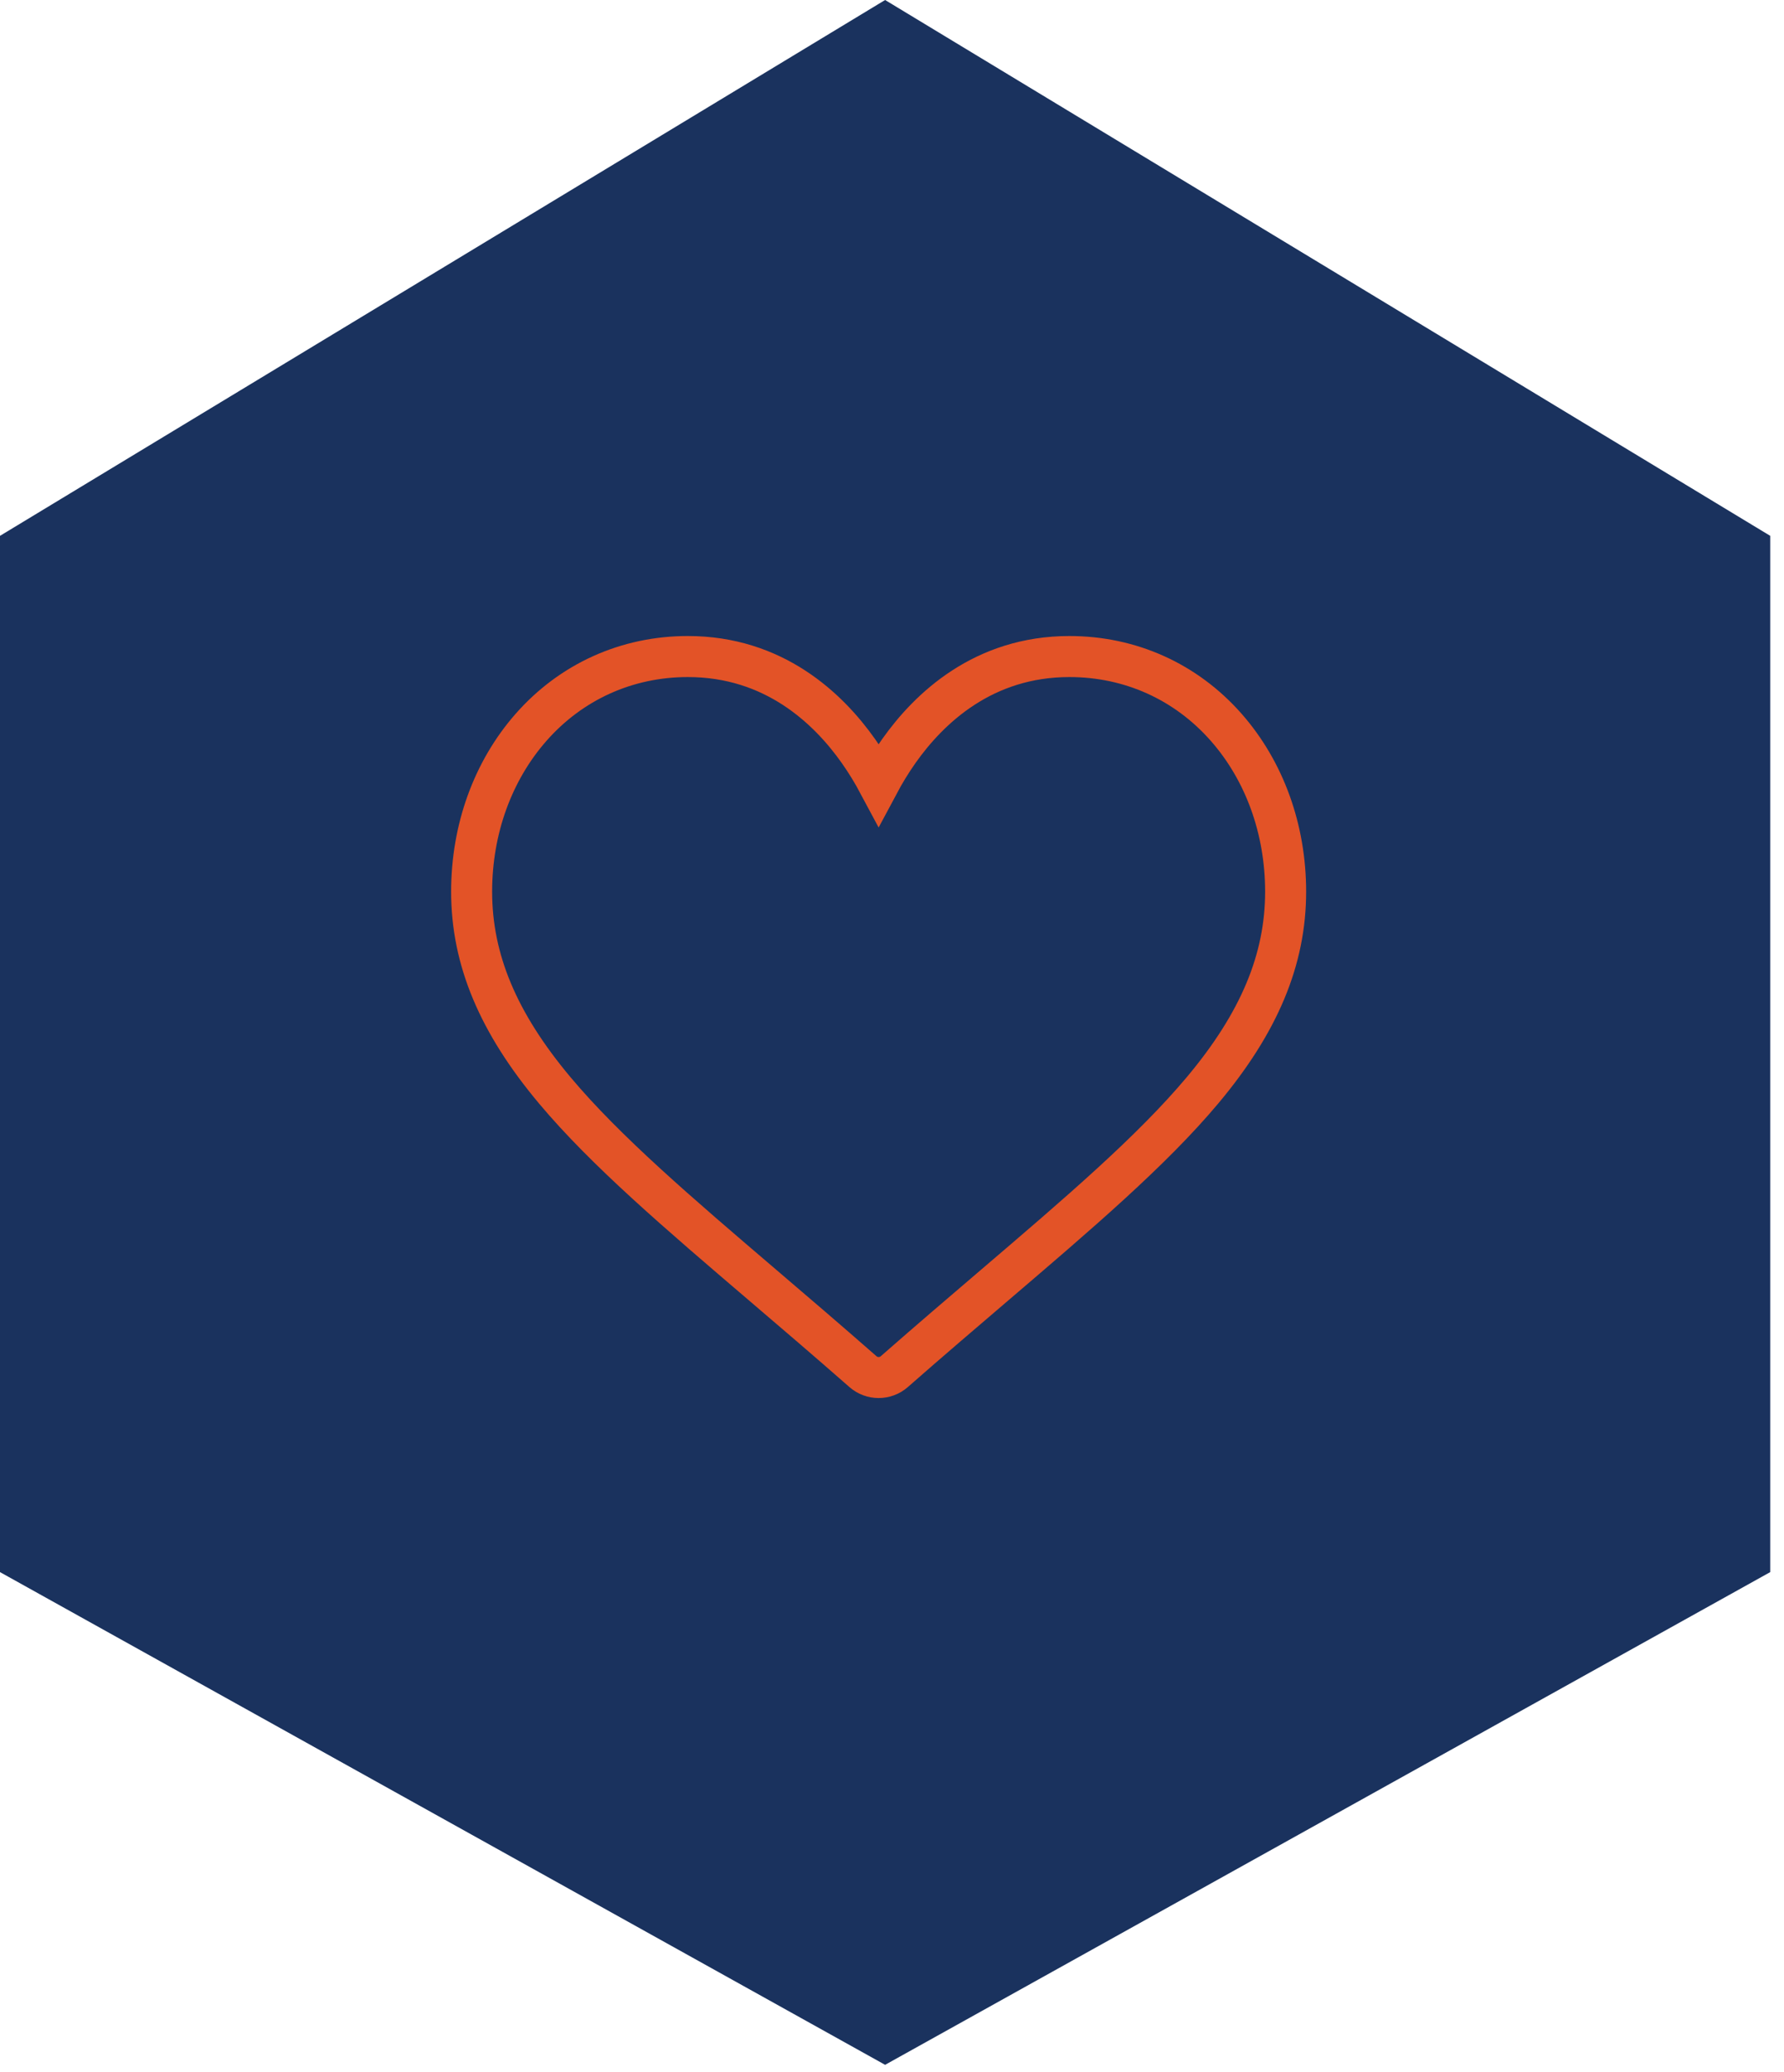
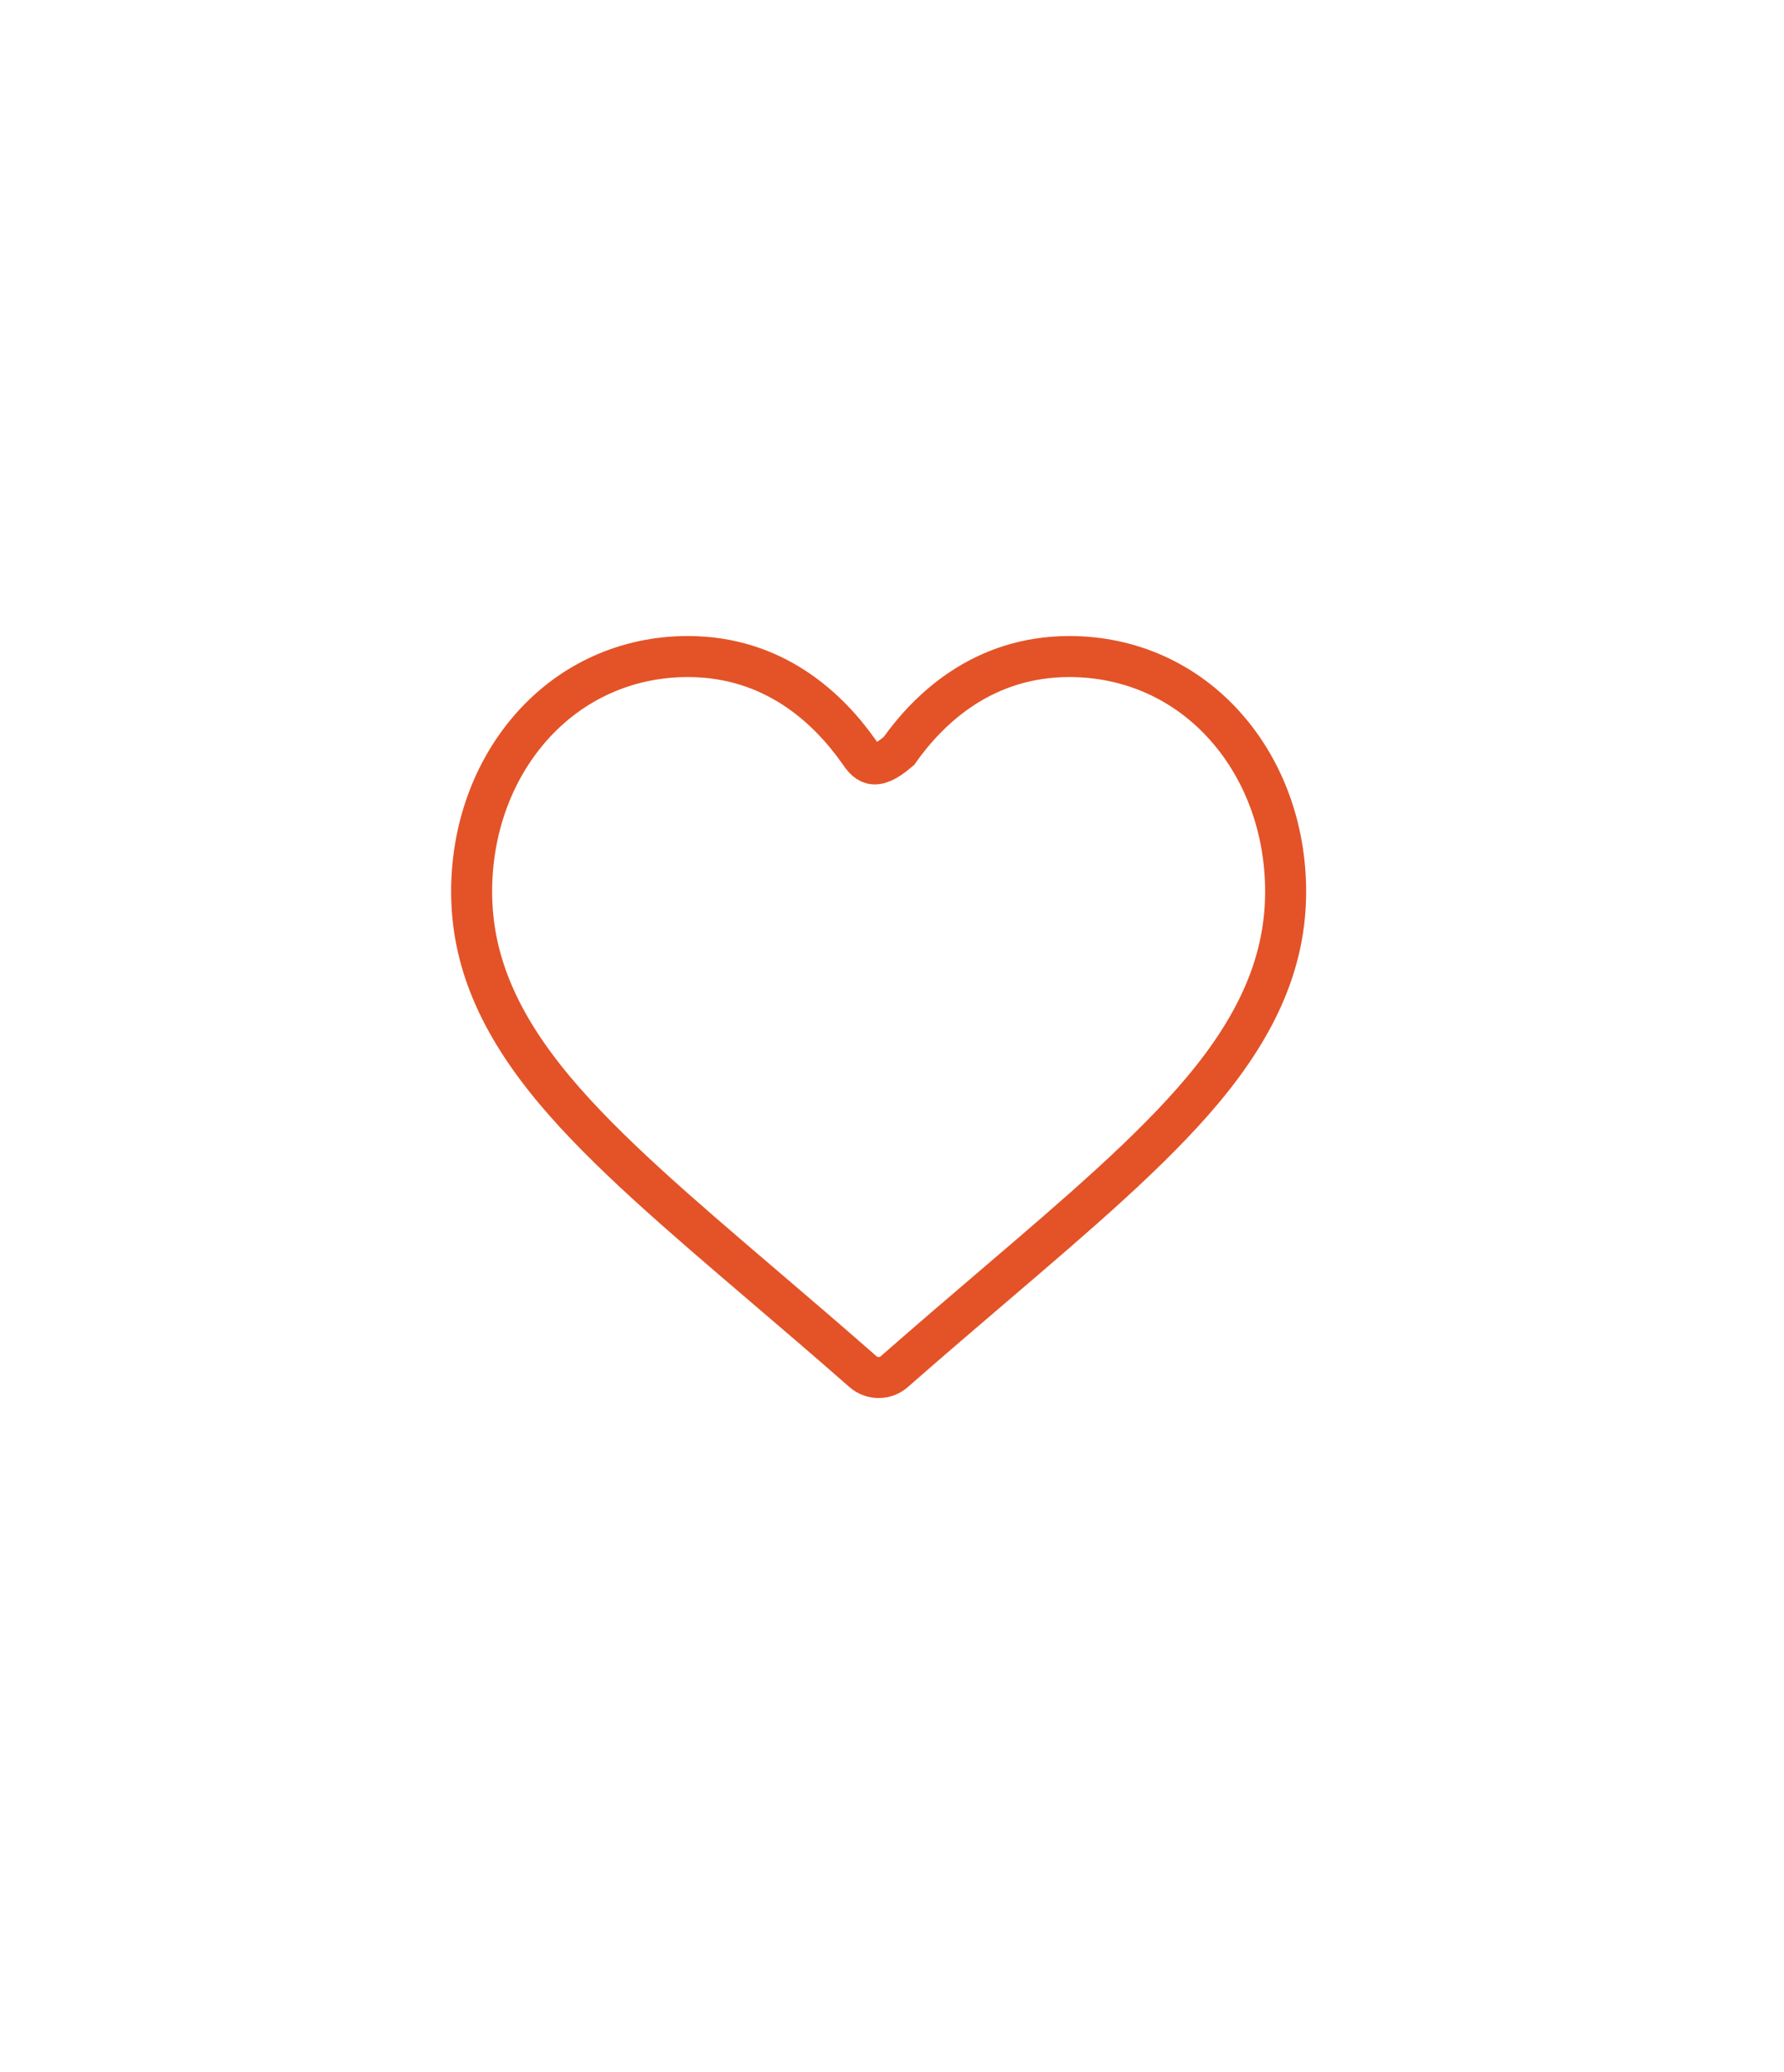
<svg xmlns="http://www.w3.org/2000/svg" width="87" height="101" viewBox="0 0 87 101" fill="none">
-   <path fill-rule="evenodd" clip-rule="evenodd" d="M0 76.625L43.164 100.64L86.328 76.625V26.117L43.164 0L0 26.117V76.625Z" fill="#1A325E" />
-   <path d="M59.8 35.452C57.842 33.226 55.126 32 52.152 32C47.969 32 45.321 34.503 43.836 36.603C43.451 37.148 43.123 37.694 42.848 38.209C42.573 37.694 42.245 37.148 41.86 36.603C40.375 34.503 37.727 32 33.544 32C30.57 32 27.854 33.226 25.896 35.452C24.029 37.576 23 40.42 23 43.46C23 46.77 24.29 49.849 27.058 53.148C29.533 56.097 33.093 59.137 37.215 62.657C38.752 63.969 40.34 65.325 42.031 66.808L42.082 66.853C42.301 67.045 42.575 67.141 42.848 67.141C43.122 67.141 43.395 67.045 43.614 66.853L43.665 66.808C45.356 65.325 46.945 63.969 48.481 62.657C52.603 59.137 56.163 56.097 58.638 53.148C61.407 49.849 62.696 46.77 62.696 43.46C62.696 40.42 61.668 37.576 59.8 35.452Z" stroke="#E35327" stroke-width="2" />
+   <path d="M59.8 35.452C57.842 33.226 55.126 32 52.152 32C47.969 32 45.321 34.503 43.836 36.603C42.573 37.694 42.245 37.148 41.86 36.603C40.375 34.503 37.727 32 33.544 32C30.57 32 27.854 33.226 25.896 35.452C24.029 37.576 23 40.42 23 43.46C23 46.77 24.29 49.849 27.058 53.148C29.533 56.097 33.093 59.137 37.215 62.657C38.752 63.969 40.34 65.325 42.031 66.808L42.082 66.853C42.301 67.045 42.575 67.141 42.848 67.141C43.122 67.141 43.395 67.045 43.614 66.853L43.665 66.808C45.356 65.325 46.945 63.969 48.481 62.657C52.603 59.137 56.163 56.097 58.638 53.148C61.407 49.849 62.696 46.77 62.696 43.46C62.696 40.42 61.668 37.576 59.8 35.452Z" stroke="#E35327" stroke-width="2" />
</svg>